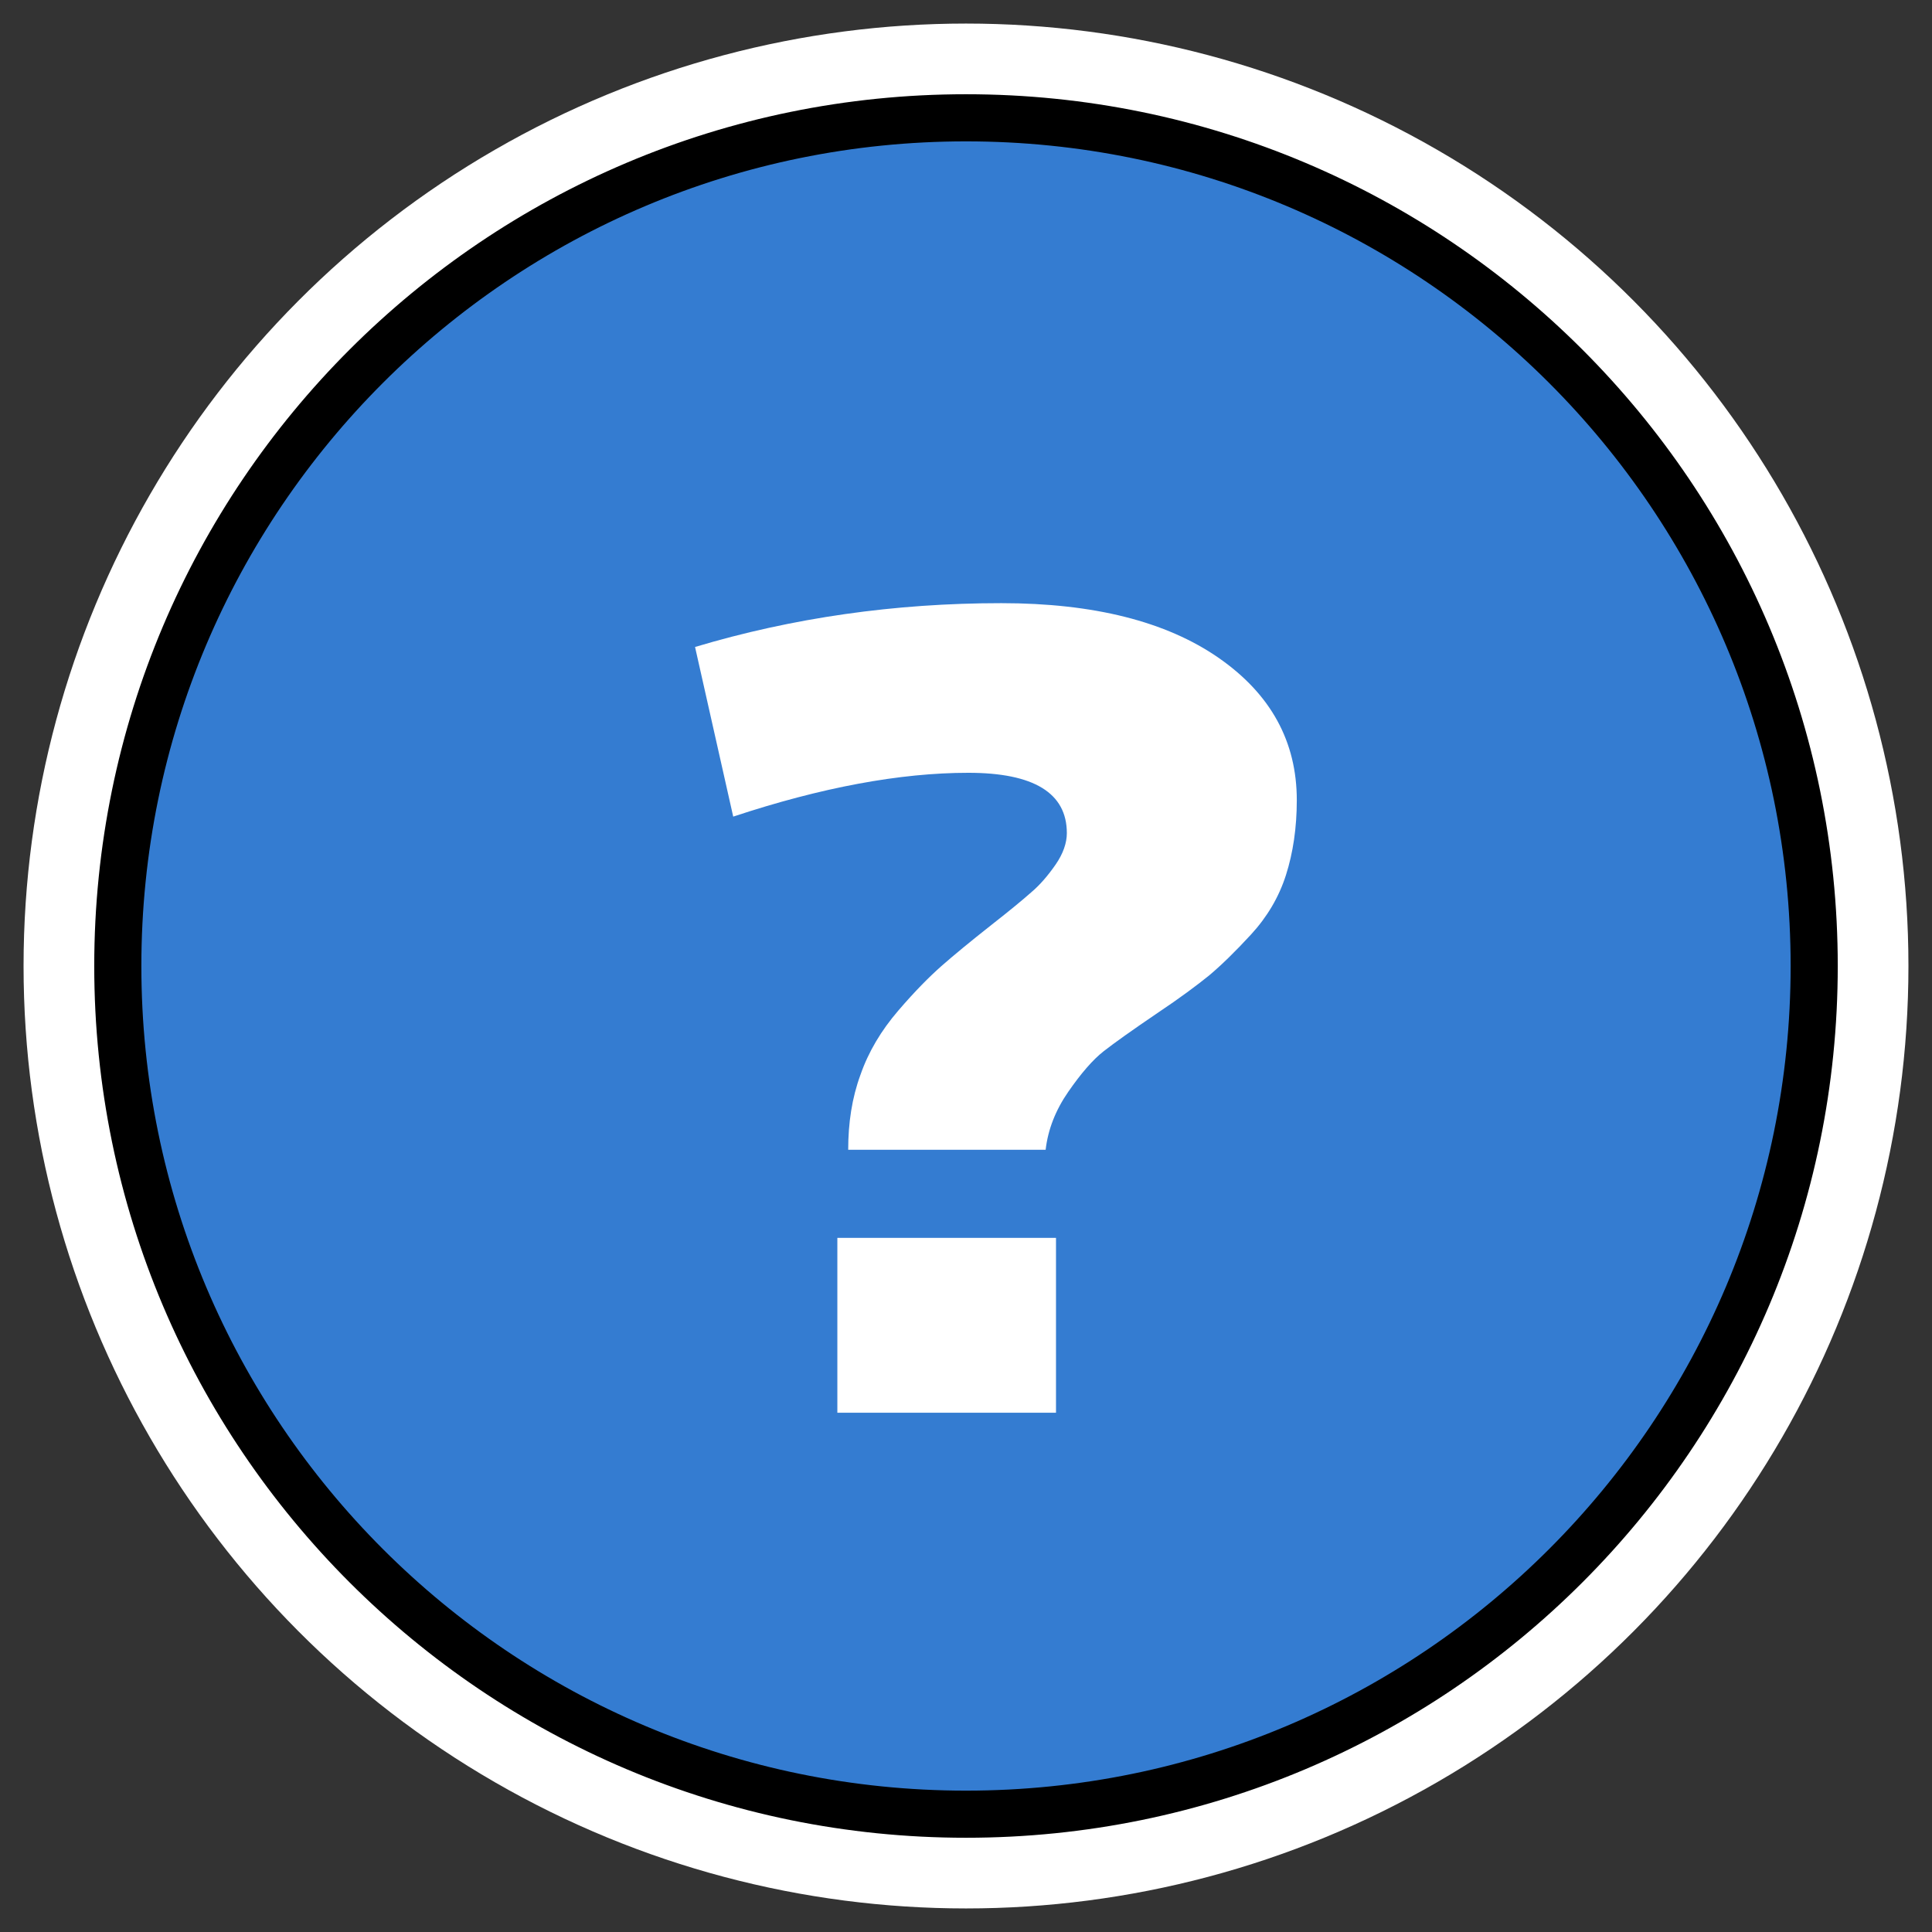
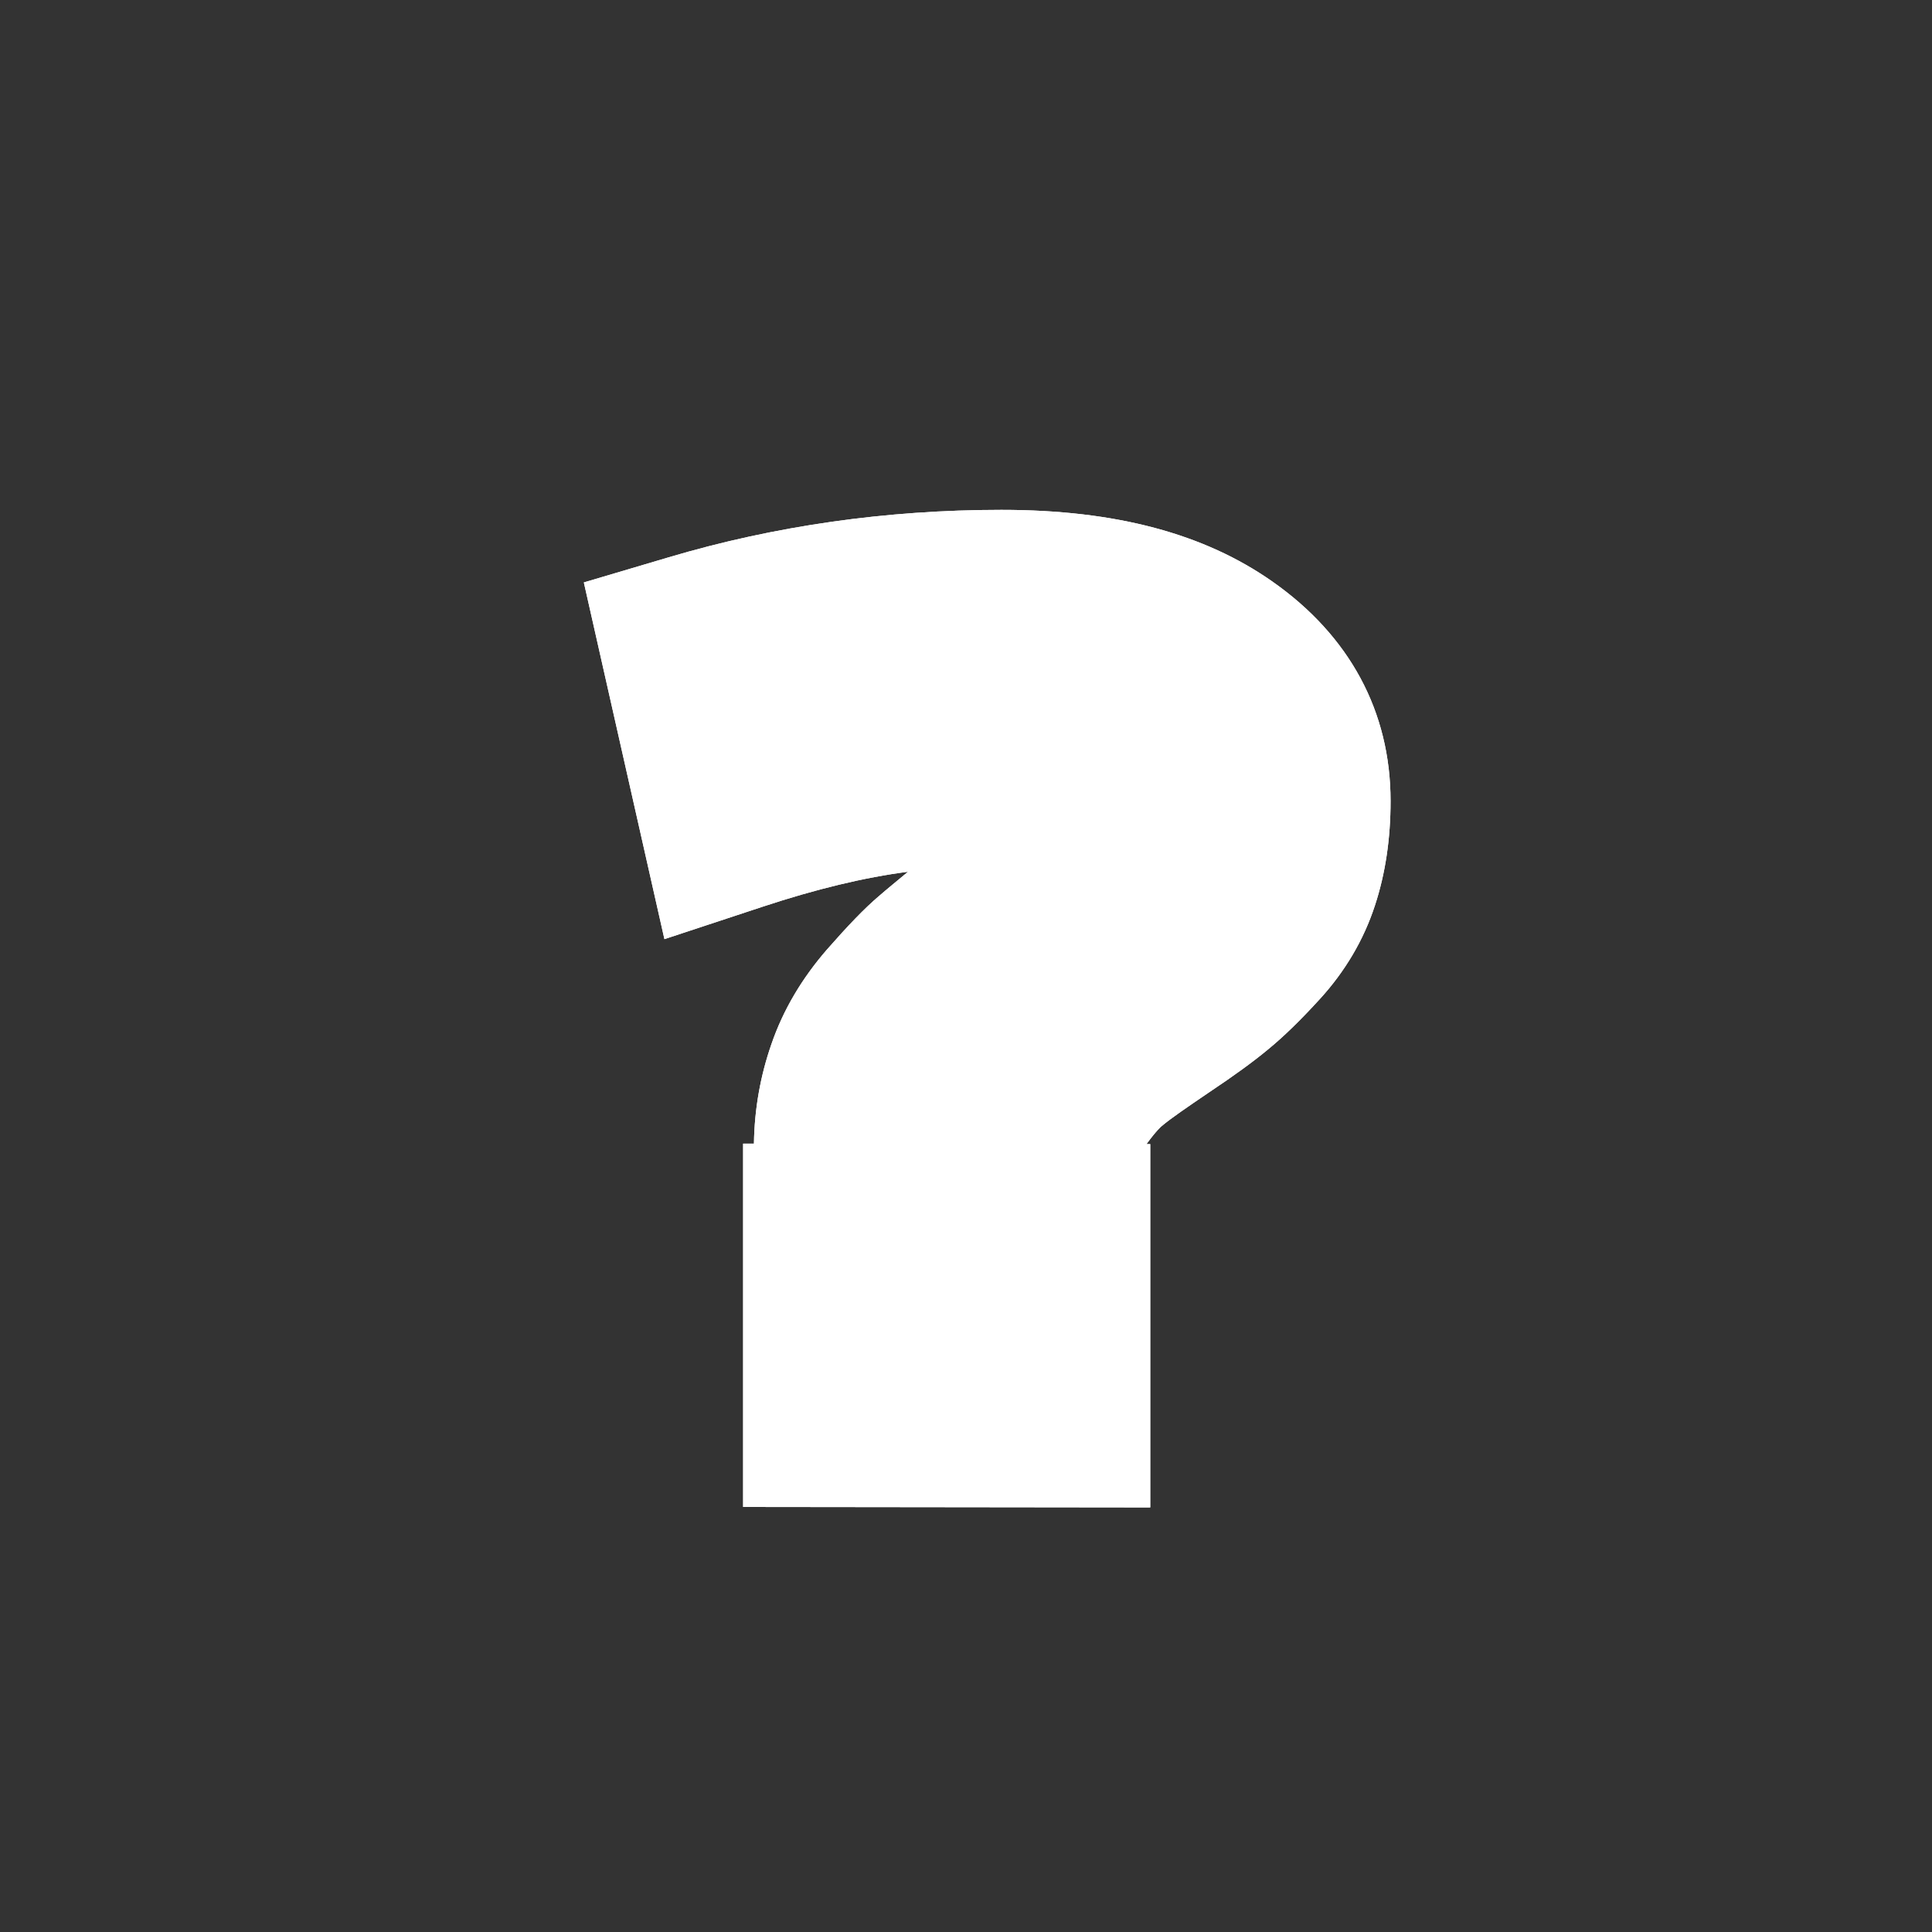
<svg xmlns="http://www.w3.org/2000/svg" version="1.1" id="_集モード" x="0px" y="0px" viewBox="0 0 41 41" style="enable-background:new 0 0 41 41;" xml:space="preserve">
  <rect x="0" y="0" width="41" height="41" fill="#333333" stroke="none" />
  <style type="text/css">
	.st0{fill:#FFFFFF;}
	.st1{fill:#347CD1;stroke:#000000;stroke-miterlimit:10;}
	.st2{enable-background:new    ;}
</style>
  <g>
-     <circle class="st0" cx="20.5" cy="20.5" r="20" />
    <g>
-       <path class="st0" d="M15.77,31.98v-7.71H16c0.01-0.74,0.14-1.45,0.37-2.11c0.25-0.73,0.65-1.4,1.18-2.01    c0.43-0.49,0.79-0.87,1.11-1.14c0.16-0.14,0.37-0.31,0.61-0.51c-0.93,0.12-1.96,0.37-3.08,0.74l-2.09,0.69l-1.71-7.57l1.79-0.53    c2.25-0.67,4.63-1.01,7.07-1.01s4.31,0.51,5.75,1.52c1.64,1.15,2.51,2.76,2.51,4.66c0,0.8-0.11,1.54-0.33,2.21    c-0.24,0.74-0.64,1.41-1.17,1.99c-0.41,0.45-0.77,0.8-1.1,1.07c-0.3,0.25-0.71,0.55-1.25,0.91c-0.47,0.32-0.81,0.55-1.01,0.72    c0,0-0.11,0.09-0.32,0.38h0.08v7.71L15.77,31.98L15.77,31.98z" />
      <path class="st0" d="M15.77,31.98v-7.71H16c0.01-0.74,0.14-1.45,0.37-2.11c0.25-0.73,0.65-1.4,1.18-2.01    c0.43-0.49,0.79-0.87,1.11-1.14c0.16-0.14,0.37-0.31,0.61-0.51c-0.93,0.12-1.96,0.37-3.08,0.74l-2.09,0.69l-1.71-7.57l1.79-0.53    c2.25-0.67,4.63-1.01,7.07-1.01s4.31,0.51,5.75,1.52c1.64,1.15,2.51,2.76,2.51,4.66c0,0.8-0.11,1.54-0.33,2.21    c-0.24,0.74-0.64,1.41-1.17,1.99c-0.41,0.45-0.77,0.8-1.1,1.07c-0.3,0.25-0.71,0.55-1.25,0.91c-0.47,0.32-0.81,0.55-1.01,0.72    c0,0-0.11,0.09-0.32,0.38h0.08v7.71L15.77,31.98L15.77,31.98z" />
      <path class="st0" d="M15.77,31.98v-7.71H16c0.01-0.74,0.14-1.45,0.37-2.11c0.25-0.73,0.65-1.4,1.18-2.01    c0.43-0.49,0.79-0.87,1.11-1.14c0.16-0.14,0.37-0.31,0.61-0.51c-0.93,0.12-1.96,0.37-3.08,0.74l-2.09,0.69l-1.71-7.57l1.79-0.53    c2.25-0.67,4.63-1.01,7.07-1.01s4.31,0.51,5.75,1.52c1.64,1.15,2.51,2.76,2.51,4.66c0,0.8-0.11,1.54-0.33,2.21    c-0.24,0.74-0.64,1.41-1.17,1.99c-0.41,0.45-0.77,0.8-1.1,1.07c-0.3,0.25-0.71,0.55-1.25,0.91c-0.47,0.32-0.81,0.55-1.01,0.72    c0,0-0.11,0.09-0.32,0.38h0.08v7.71L15.77,31.98L15.77,31.98z" />
    </g>
  </g>
  <g>
-     <path class="st1" d="M20.5,2.5L20.5,2.5c9.94,0,18,8.06,18,18l0,0c0,9.94-8.06,18-18,18l0,0c-9.94,0-18-8.06-18-18l0,0   C2.5,10.56,10.56,2.5,20.5,2.5z" />
    <g class="st2">
      <path class="st0" d="M27.52,16.98c0,0.59-0.08,1.12-0.23,1.59c-0.15,0.47-0.4,0.89-0.74,1.26c-0.34,0.37-0.64,0.66-0.89,0.87    c-0.26,0.21-0.62,0.48-1.1,0.8c-0.53,0.36-0.91,0.63-1.14,0.81s-0.48,0.47-0.75,0.86c-0.27,0.39-0.43,0.8-0.48,1.23H18    c0-0.57,0.08-1.1,0.26-1.59c0.17-0.49,0.44-0.94,0.8-1.36c0.36-0.42,0.67-0.73,0.92-0.95s0.6-0.51,1.07-0.88    c0.37-0.29,0.65-0.52,0.83-0.68c0.19-0.16,0.36-0.36,0.52-0.59c0.16-0.23,0.24-0.46,0.24-0.67c0-0.85-0.7-1.28-2.09-1.28    c-1.45,0-3.12,0.31-4.99,0.93l-0.81-3.6c2.07-0.62,4.24-0.93,6.5-0.93c1.96,0,3.5,0.39,4.61,1.16S27.52,15.74,27.52,16.98z     M17.77,29.98v-3.71h4.64v3.71H17.77z" />
    </g>
  </g>
</svg>